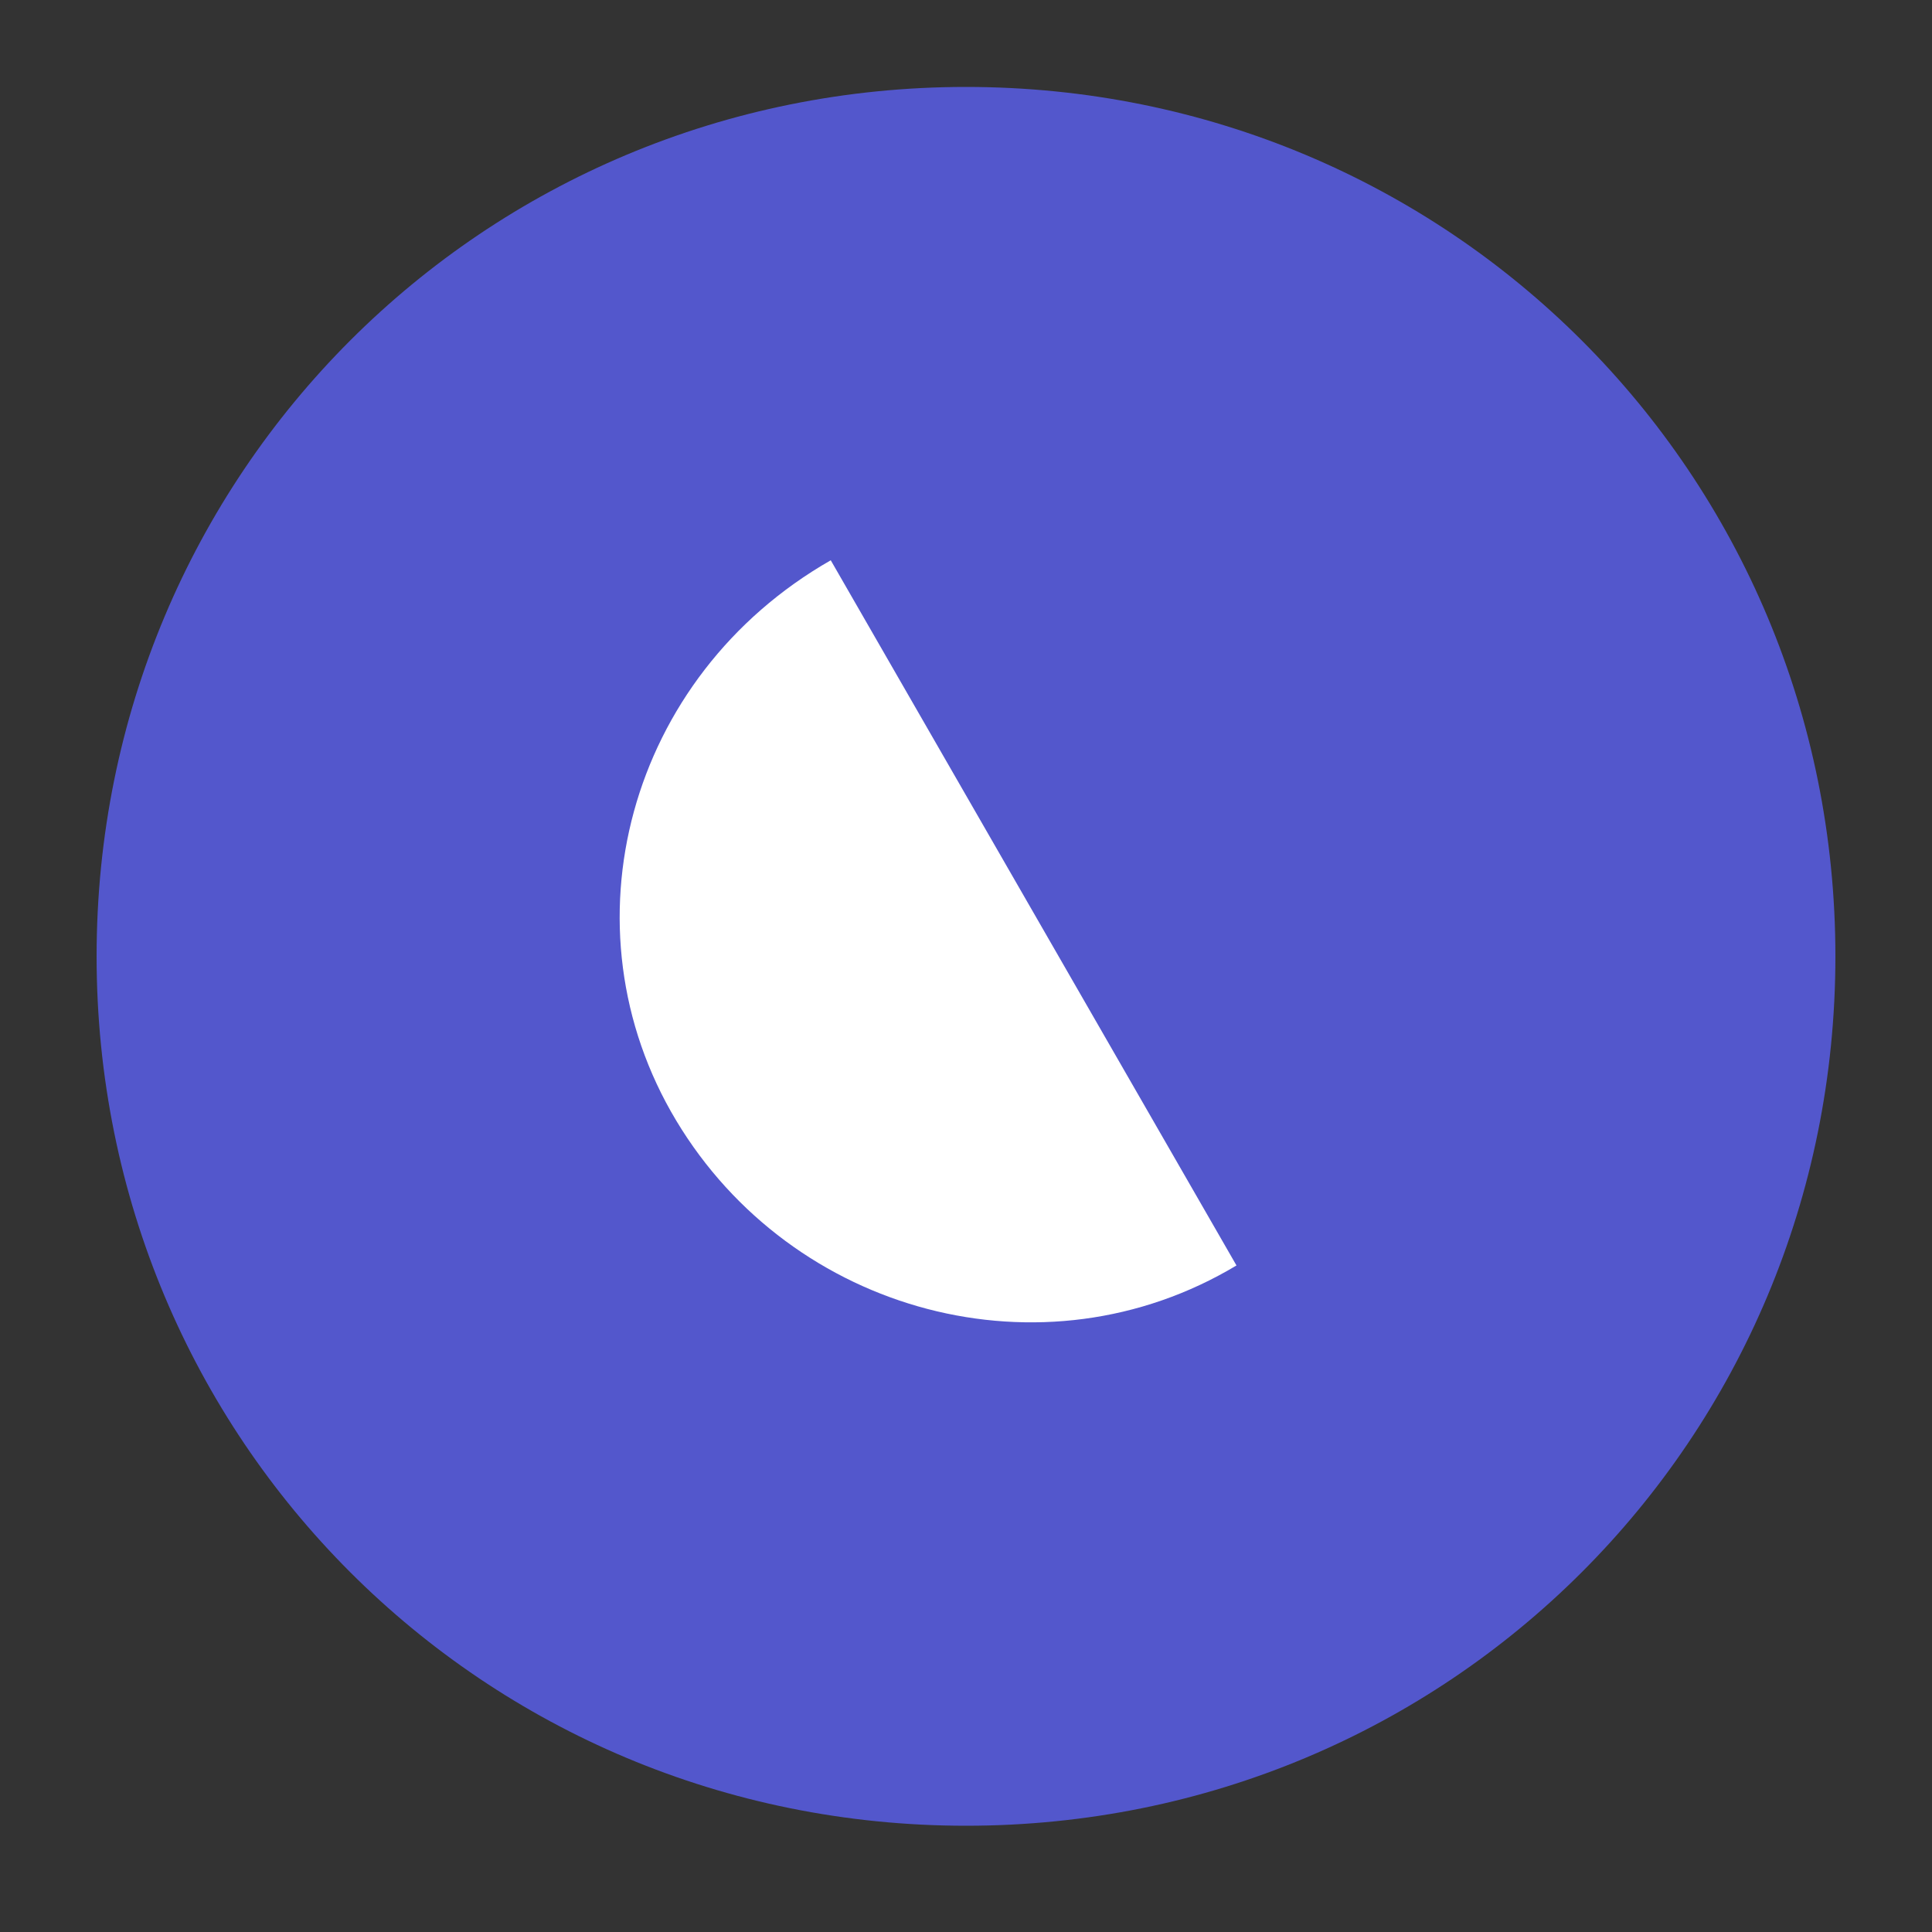
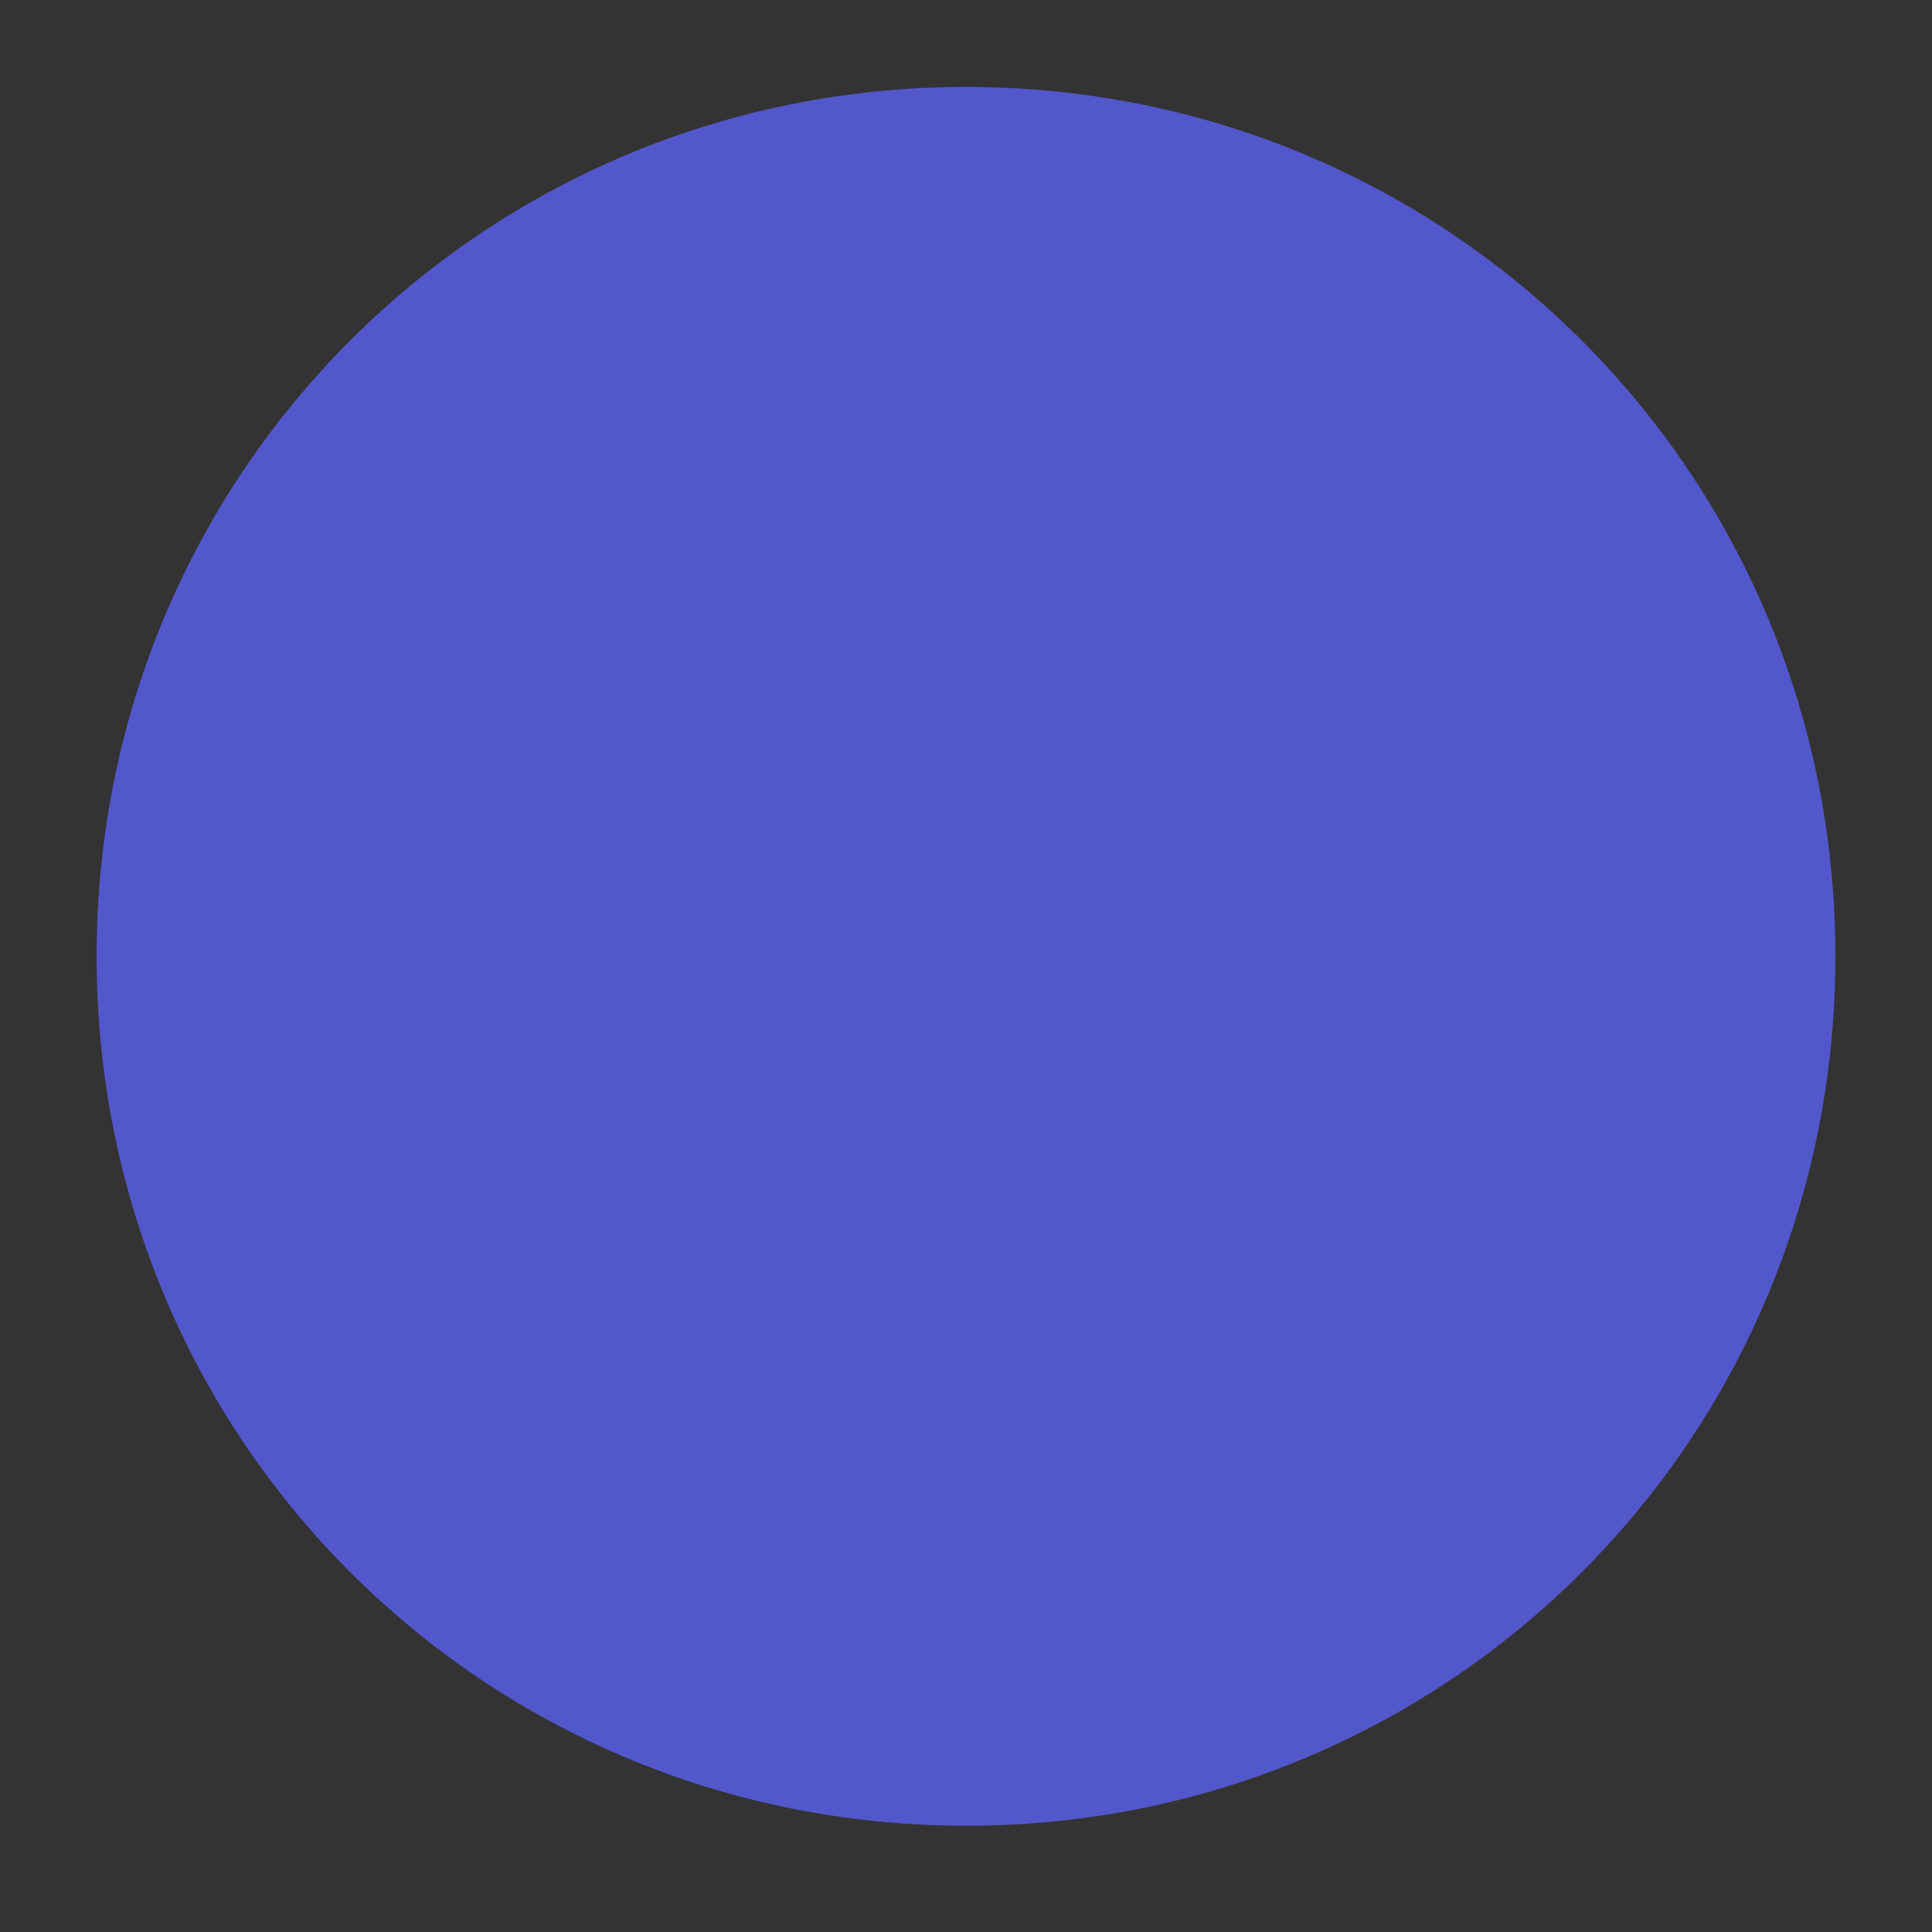
<svg xmlns="http://www.w3.org/2000/svg" version="1.1" id="Vrstva_1" x="0px" y="0px" viewBox="0 0 20 20" style="enable-background:new 0 0 20 20;" xml:space="preserve">
  <rect x="0" y="0" width="20" height="20" fill="#333333" stroke="none" />
  <style type="text/css">
	.st0{fill-rule:evenodd;clip-rule:evenodd;fill:#5357CC;}
	.st1{fill-rule:evenodd;clip-rule:evenodd;fill:#FFFFFF;}
	.st2{fill-rule:evenodd;clip-rule:evenodd;fill:#FEDDBC;}
</style>
  <g>
    <path class="st0" d="M10,0.9c5,0,9,4,9,9c0,5-4,9-9,9s-9-4-9-9C1,4.9,5,0.9,10,0.9z" />
-     <path class="st1" d="M8.6,5.8l4.2,7.3c-2,1.2-4.6,0.5-5.8-1.5C5.8,9.6,6.5,7,8.6,5.8z" />
  </g>
</svg>